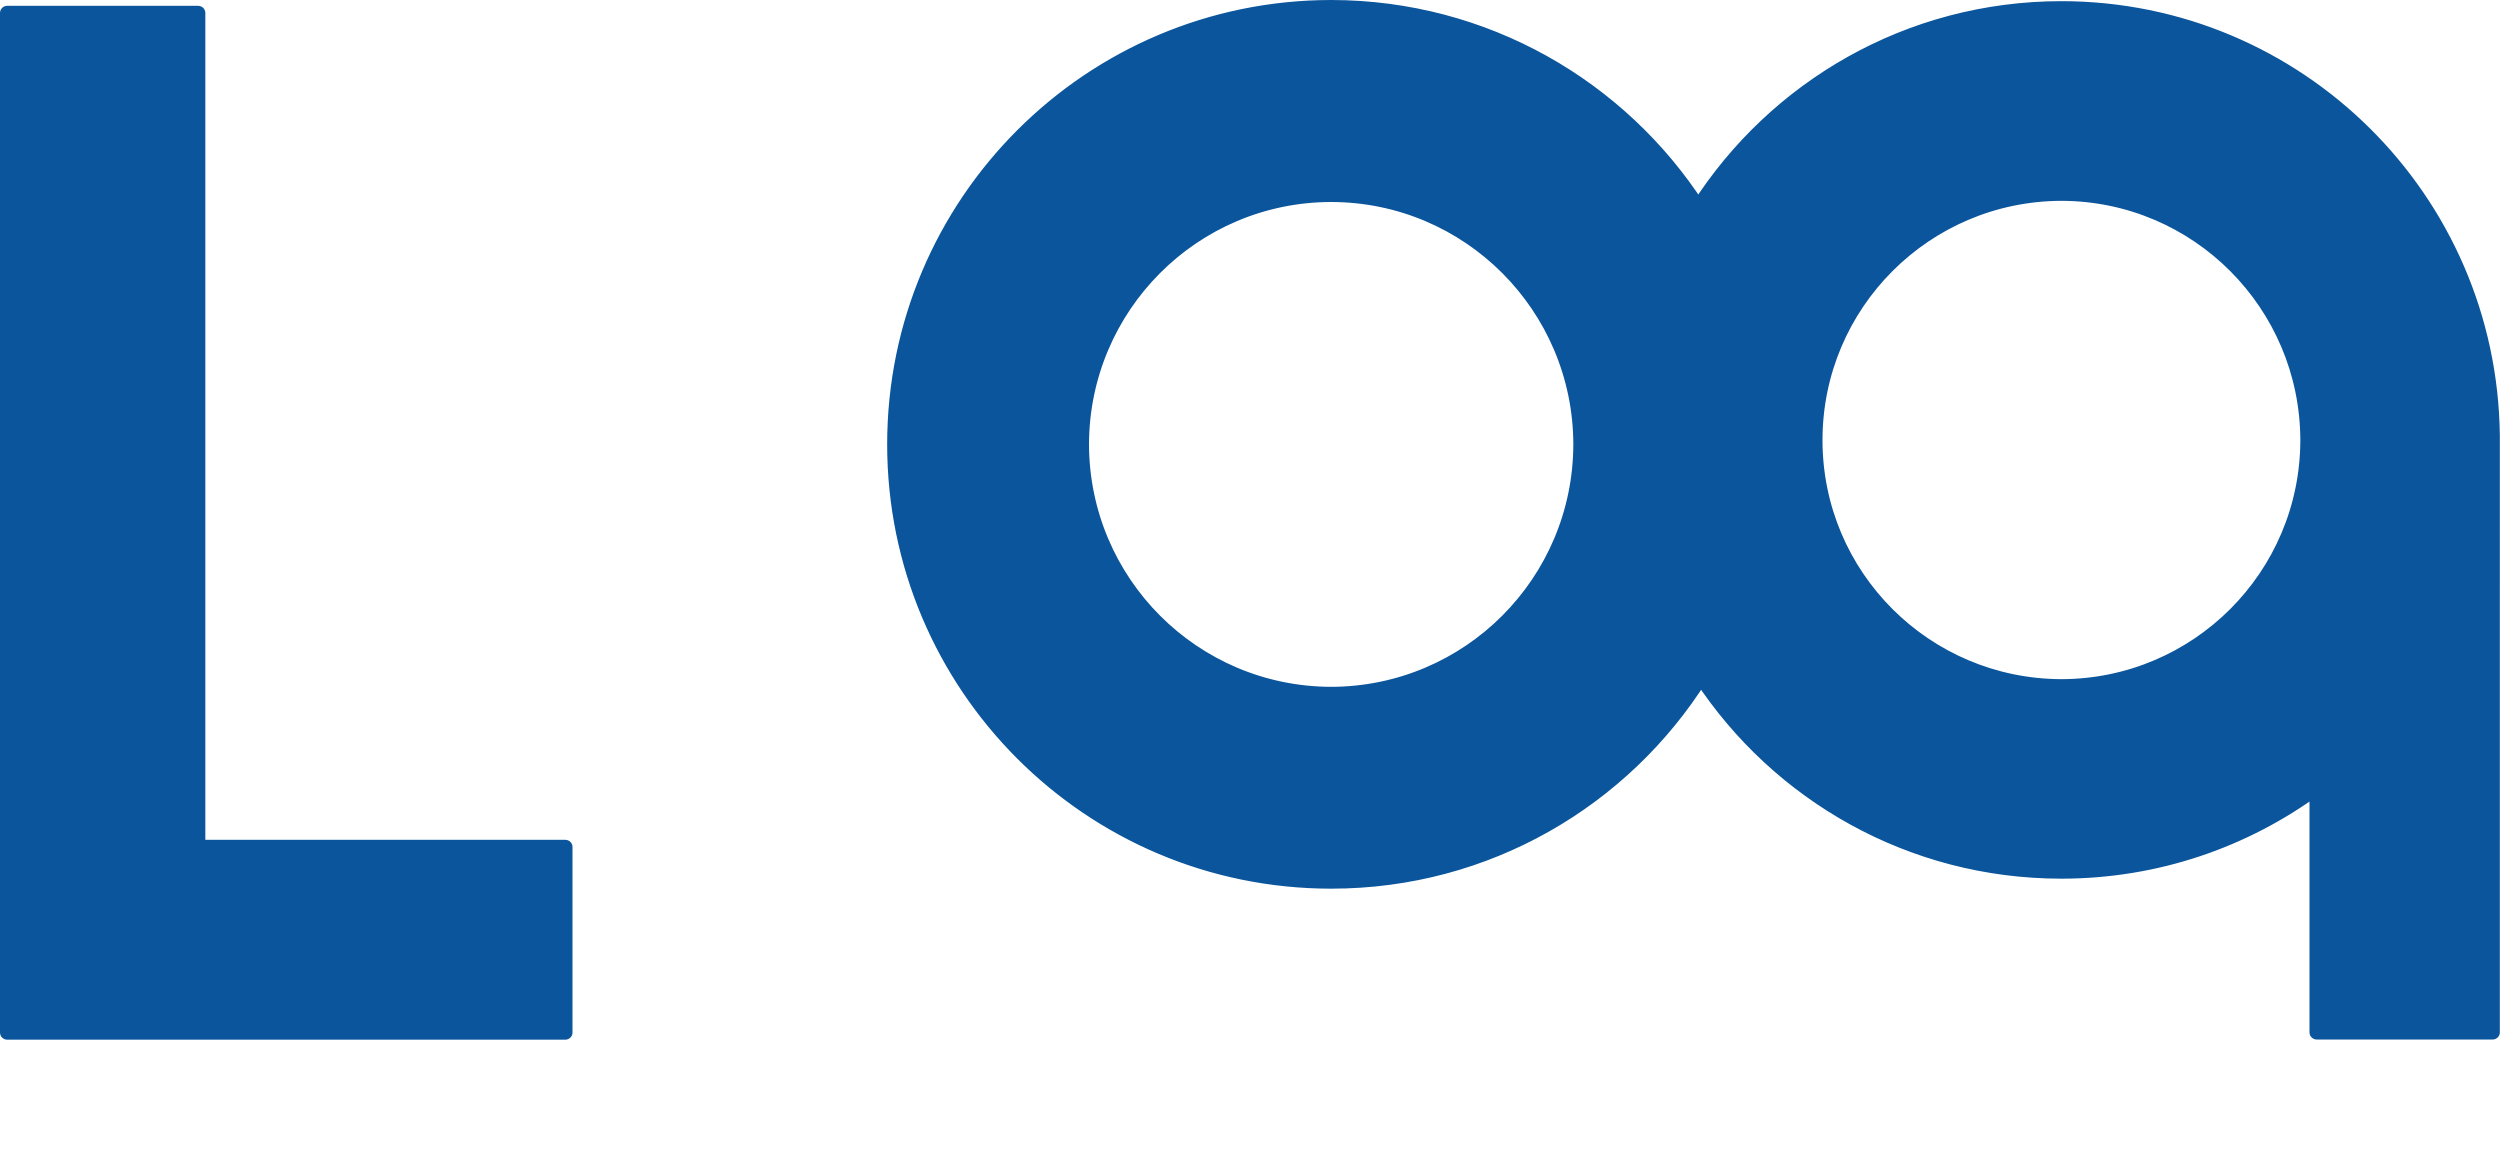
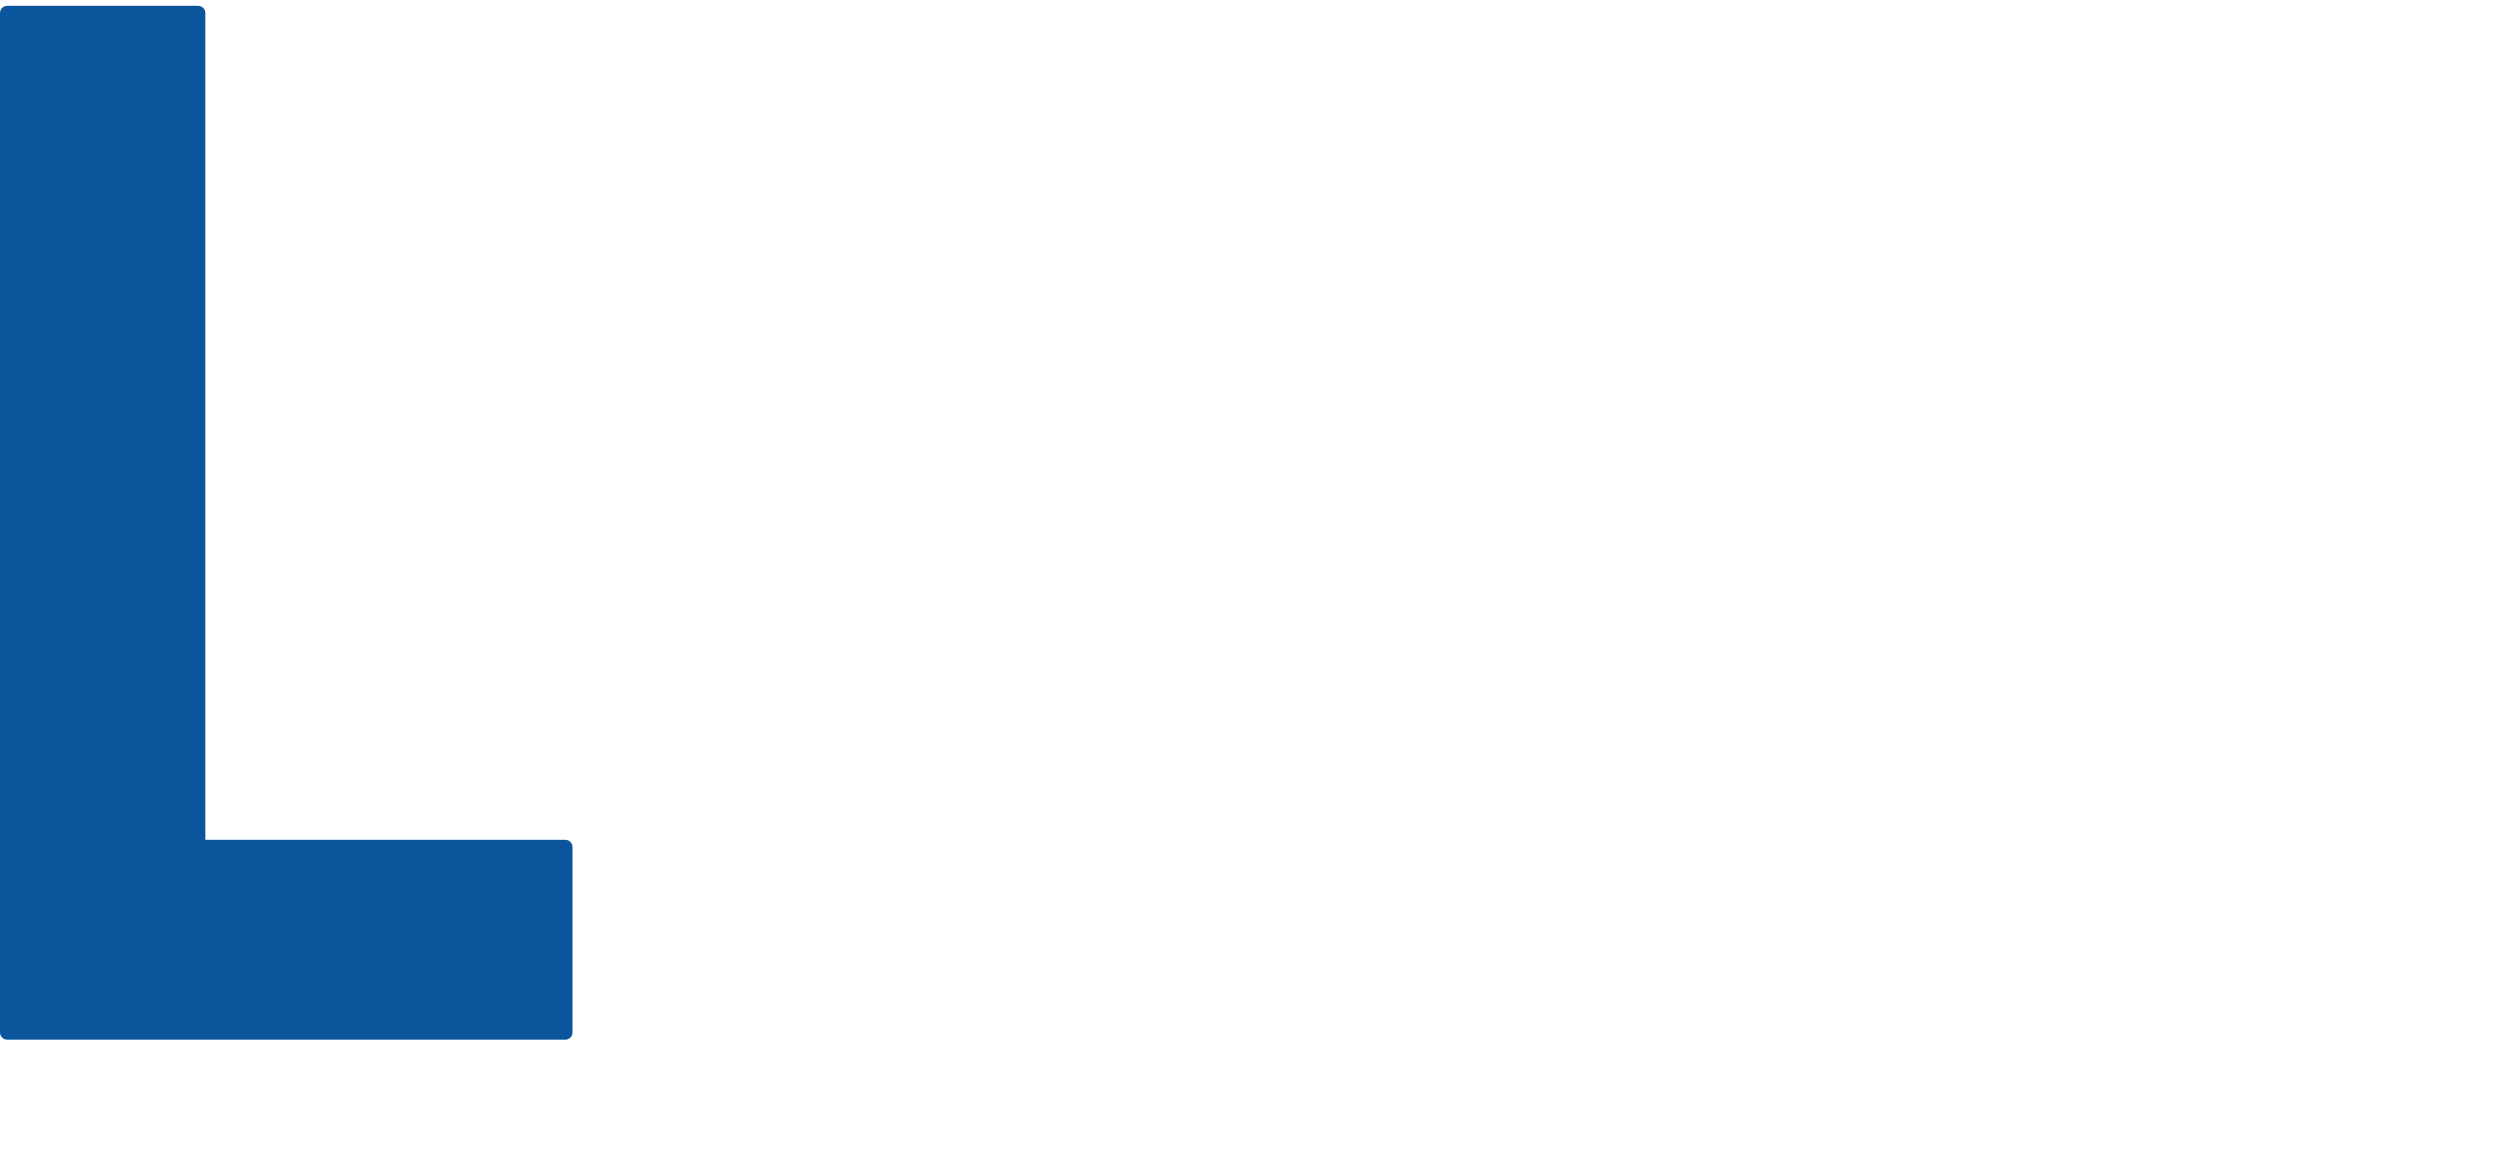
<svg xmlns="http://www.w3.org/2000/svg" version="1.1" id="レイヤー_1" x="0px" y="0px" viewBox="0 0 15 7" style="enable-background:new 0 0 15 7;" xml:space="preserve">
  <style type="text/css">
	.st0{fill:#0A559C;stroke:#0A559C;stroke-width:0.086;stroke-linecap:round;stroke-linejoin:round;}
</style>
  <g>
    <polygon class="st0" points="1.189,0.078 0.043,0.078 0.043,5.082 0.043,6.195 1.189,6.195 3.392,6.195 3.392,5.082 1.189,5.082     " />
-     <path class="st0" d="M14.956,2.613c-0.016-1.418-1.168-2.562-2.587-2.563c-0.917,0-1.72,0.477-2.179,1.195   C9.723,0.522,8.911,0.044,7.987,0.043C6.54,0.044,5.366,1.217,5.366,2.666s1.173,2.623,2.621,2.623c0.935,0,1.755-0.49,2.219-1.228   c0.462,0.703,1.257,1.168,2.162,1.168c0.573,0,1.103-0.187,1.532-0.503v1.468h1.056L14.956,2.613L14.956,2.613z M7.987,4.164   C7.161,4.162,6.493,3.493,6.491,2.666C6.493,1.84,7.161,1.17,7.987,1.169C8.813,1.17,9.481,1.84,9.483,2.666   C9.481,3.493,8.813,4.162,7.987,4.164z M12.369,4.118c-0.816-0.002-1.477-0.661-1.477-1.477s0.661-1.477,1.477-1.479   c0.815,0.002,1.474,0.663,1.476,1.479C13.844,3.456,13.184,4.116,12.369,4.118z" />
  </g>
</svg>